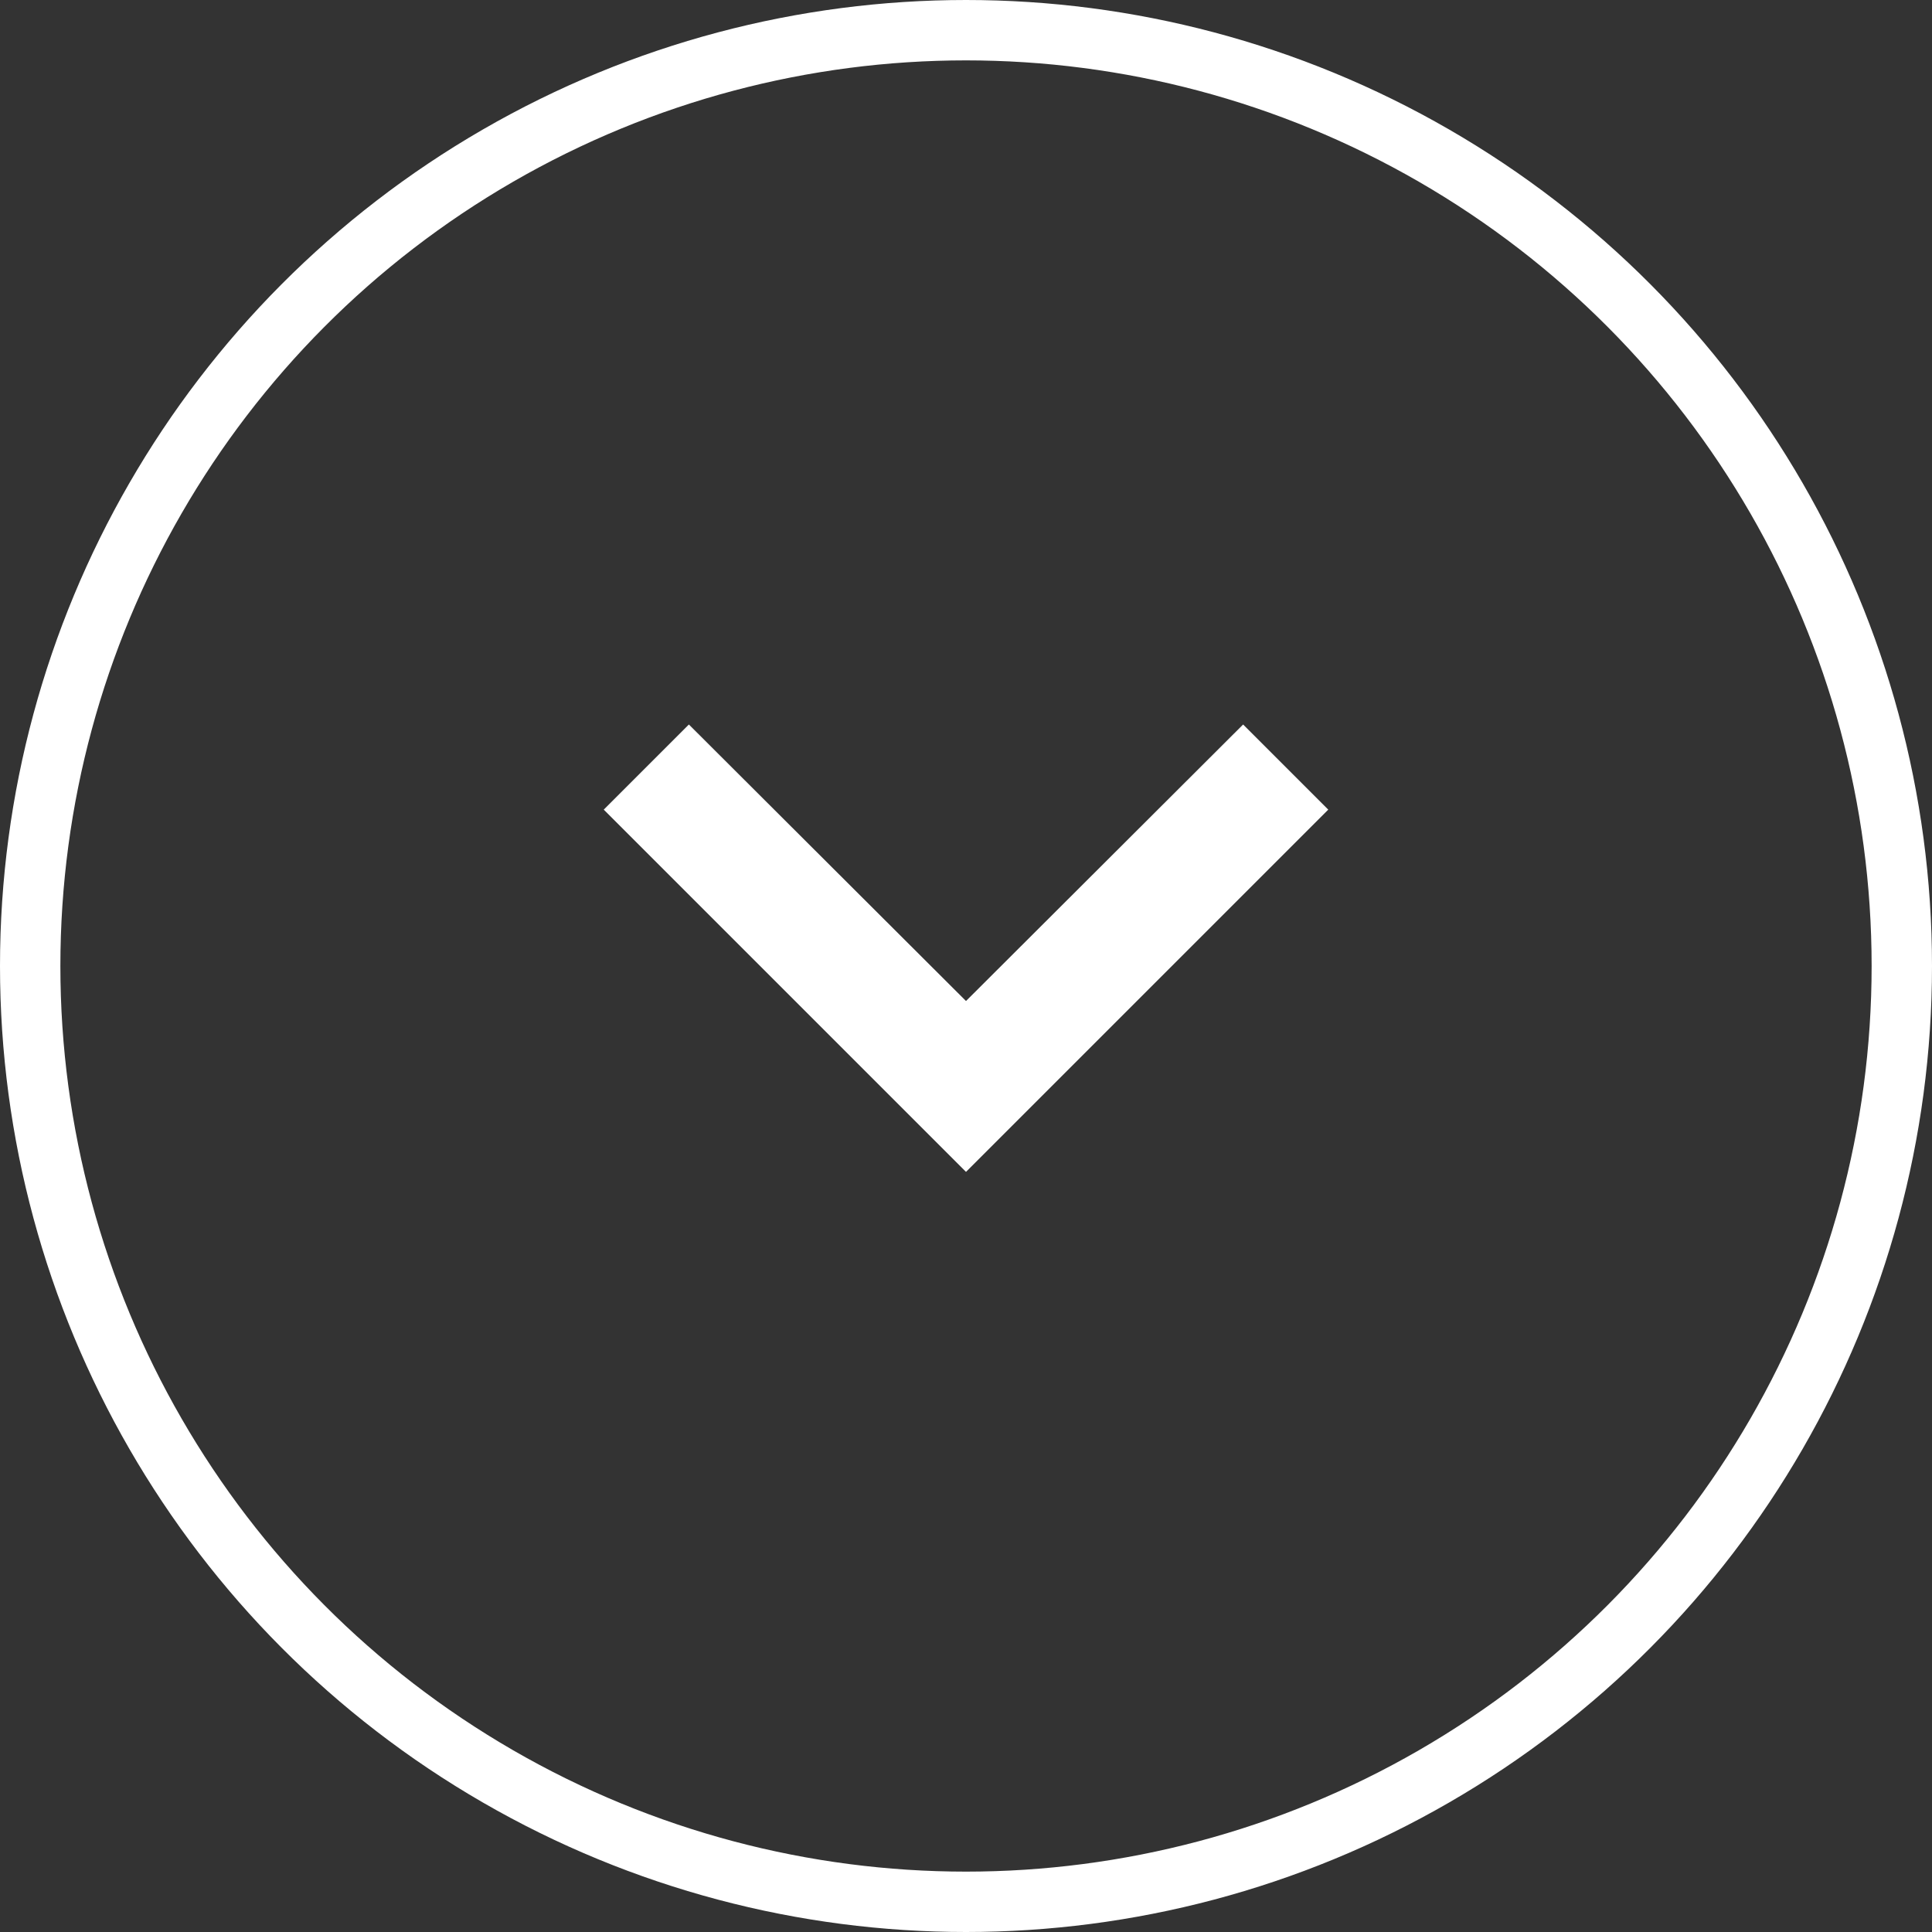
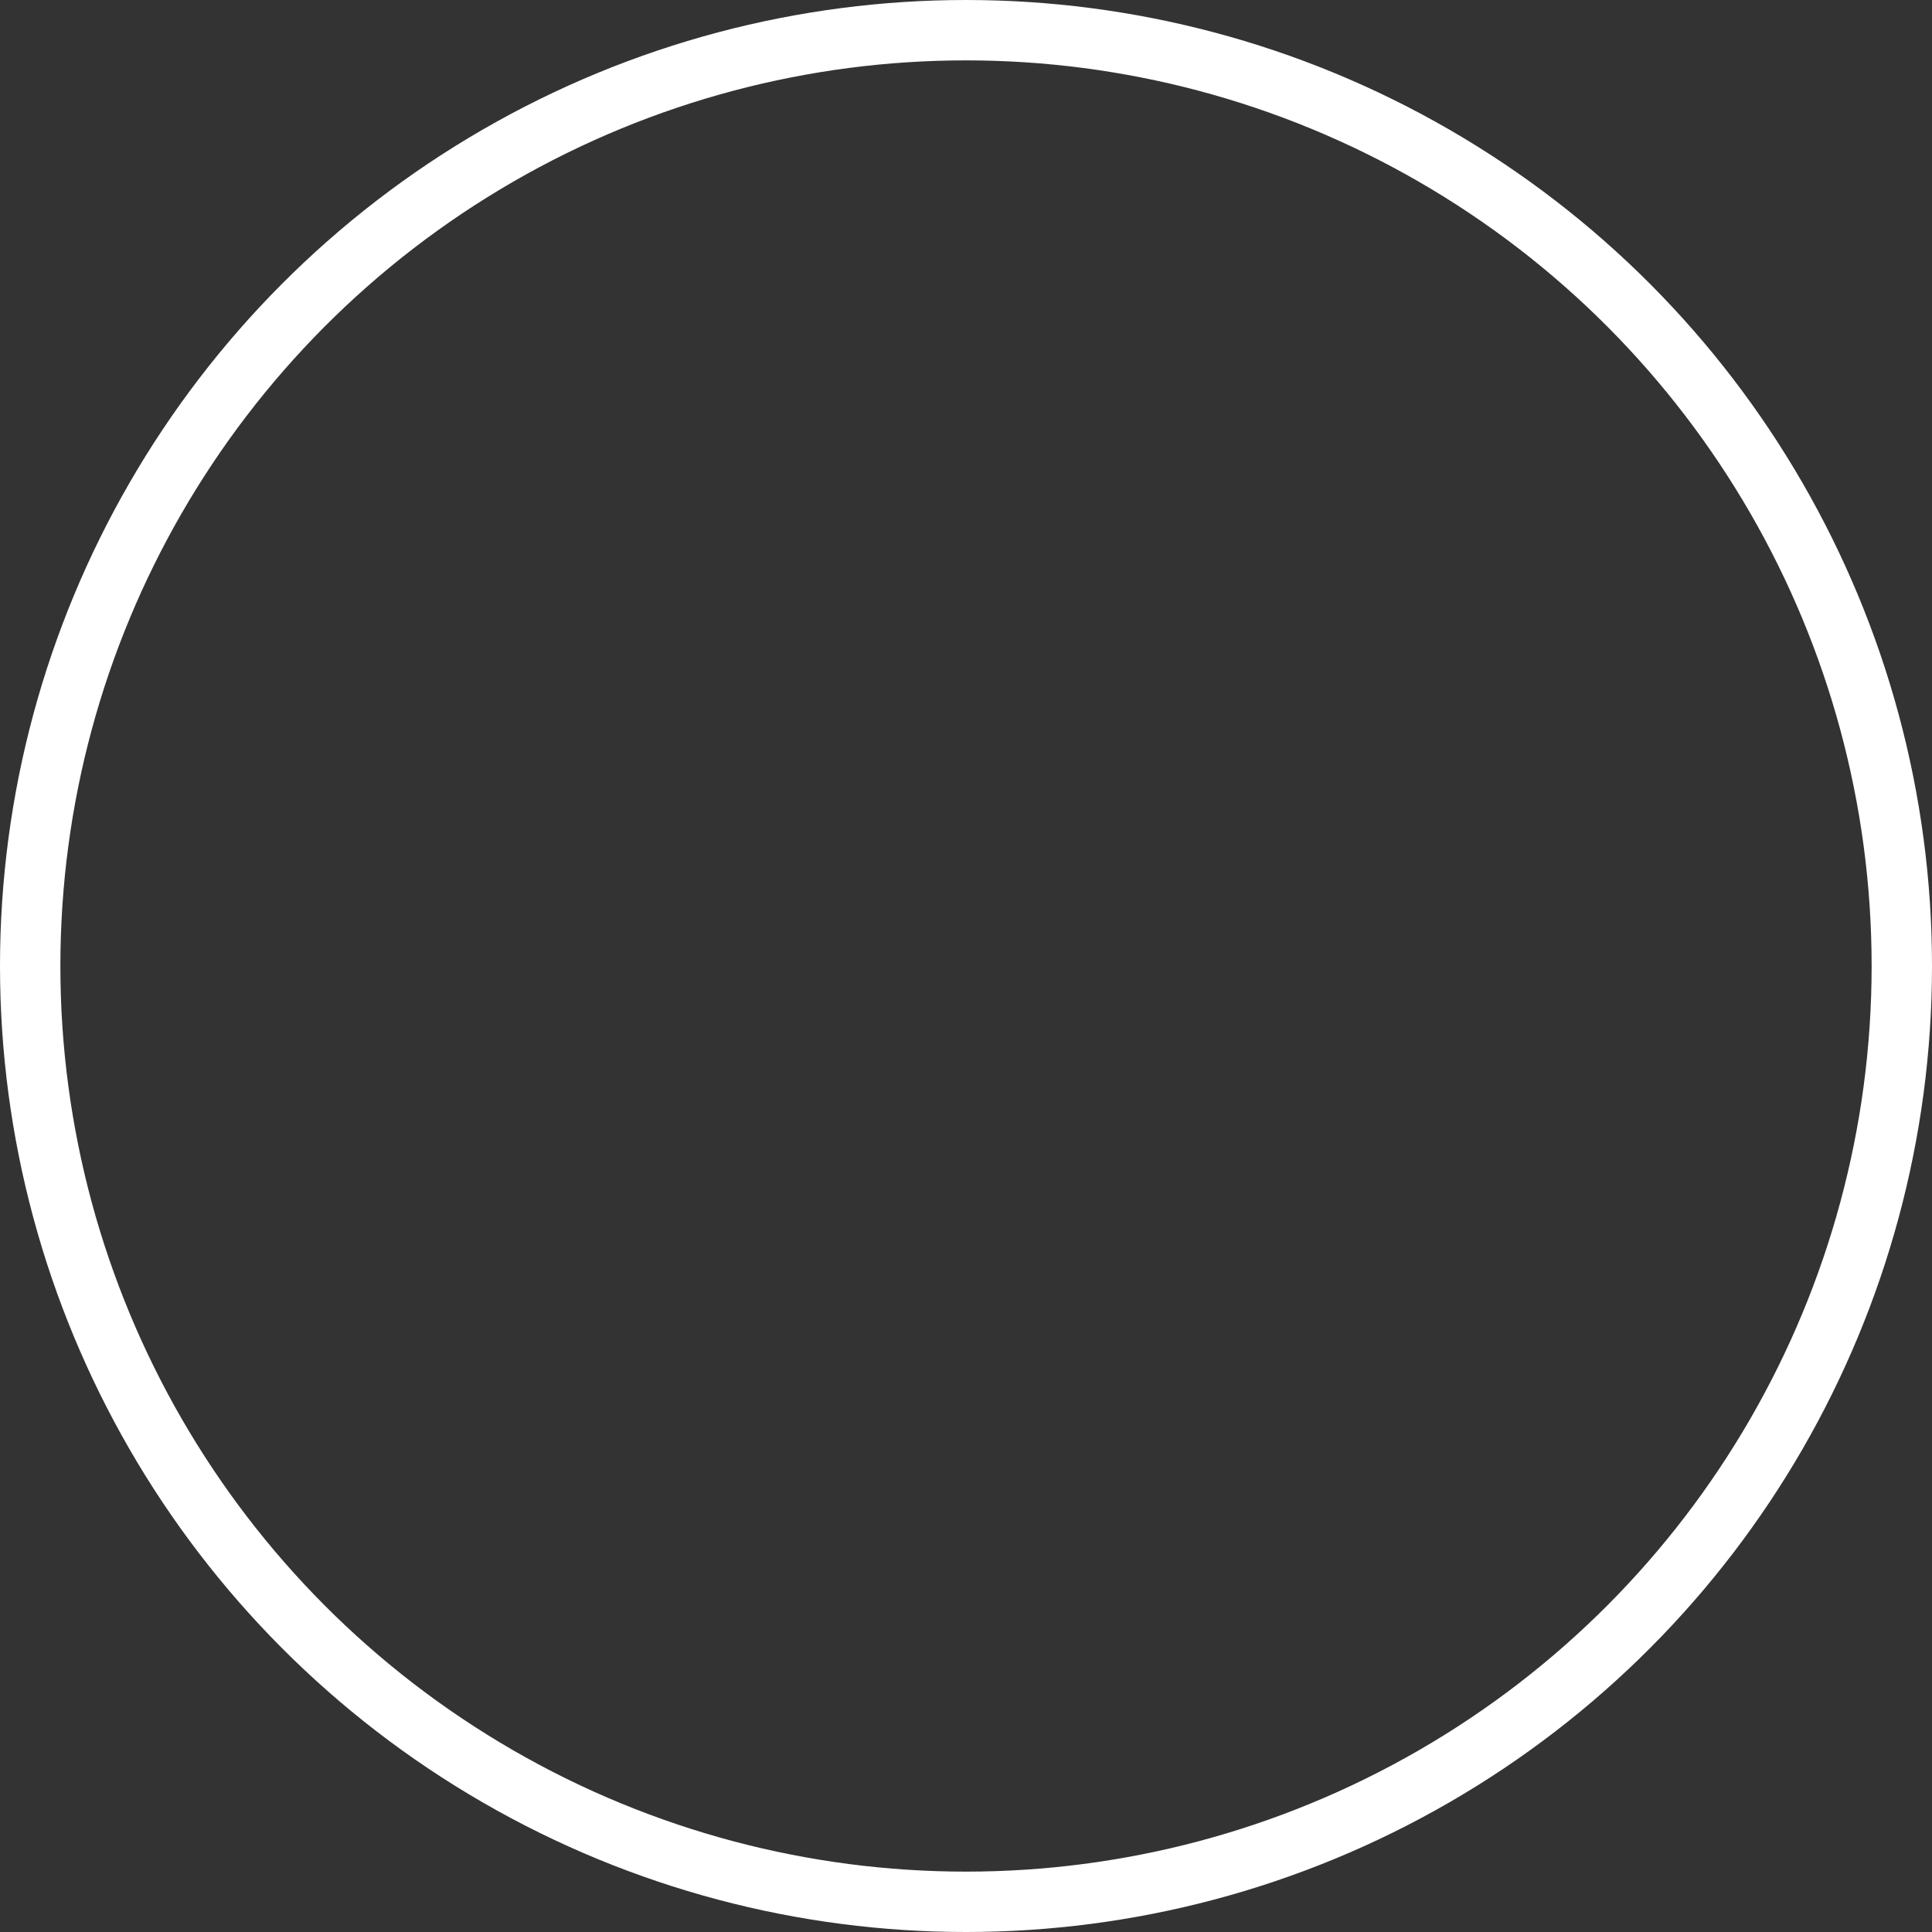
<svg xmlns="http://www.w3.org/2000/svg" width="32" height="32" viewBox="0 0 32 32" fill="none">
  <rect x="0" y="0" width="32" height="32" fill="#333333" stroke="none" />
  <circle cx="16" cy="16" r="15.5" stroke="white" />
-   <path fill-rule="evenodd" clip-rule="evenodd" d="M20.59 12L22 13.41L16 19.41L10 13.41L11.41 12L16 16.58L20.59 12Z" fill="white" />
</svg>